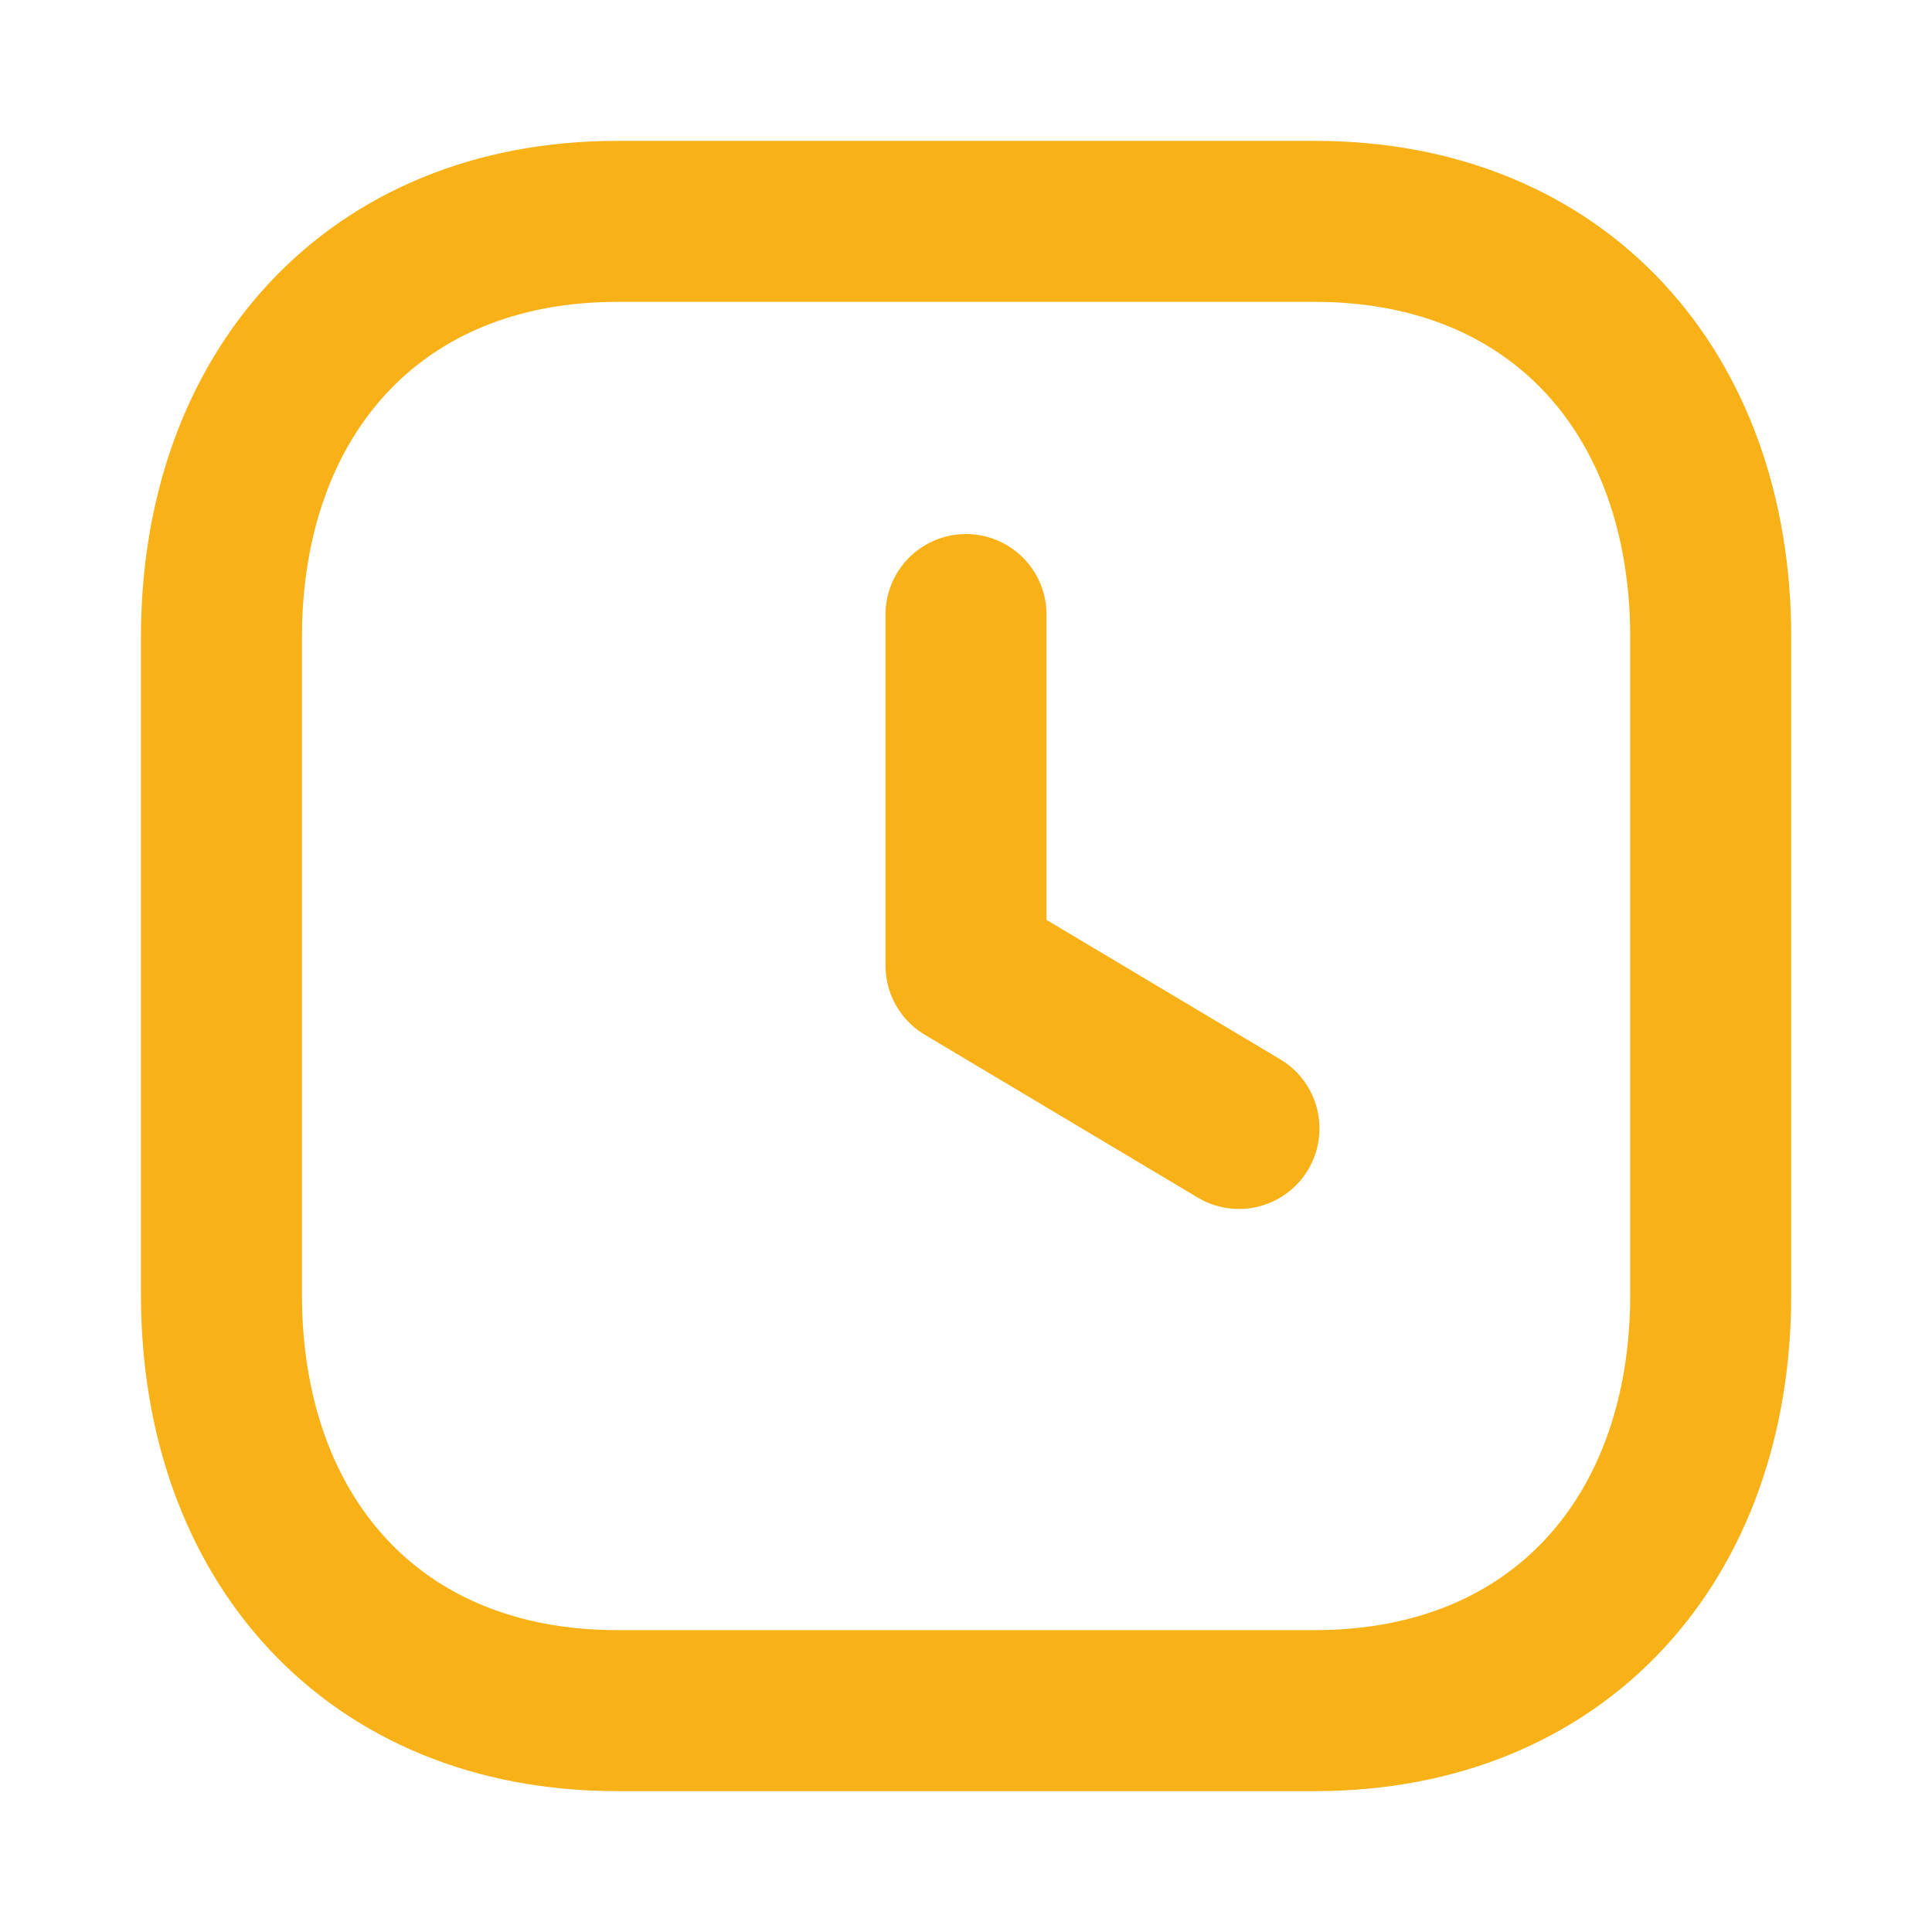
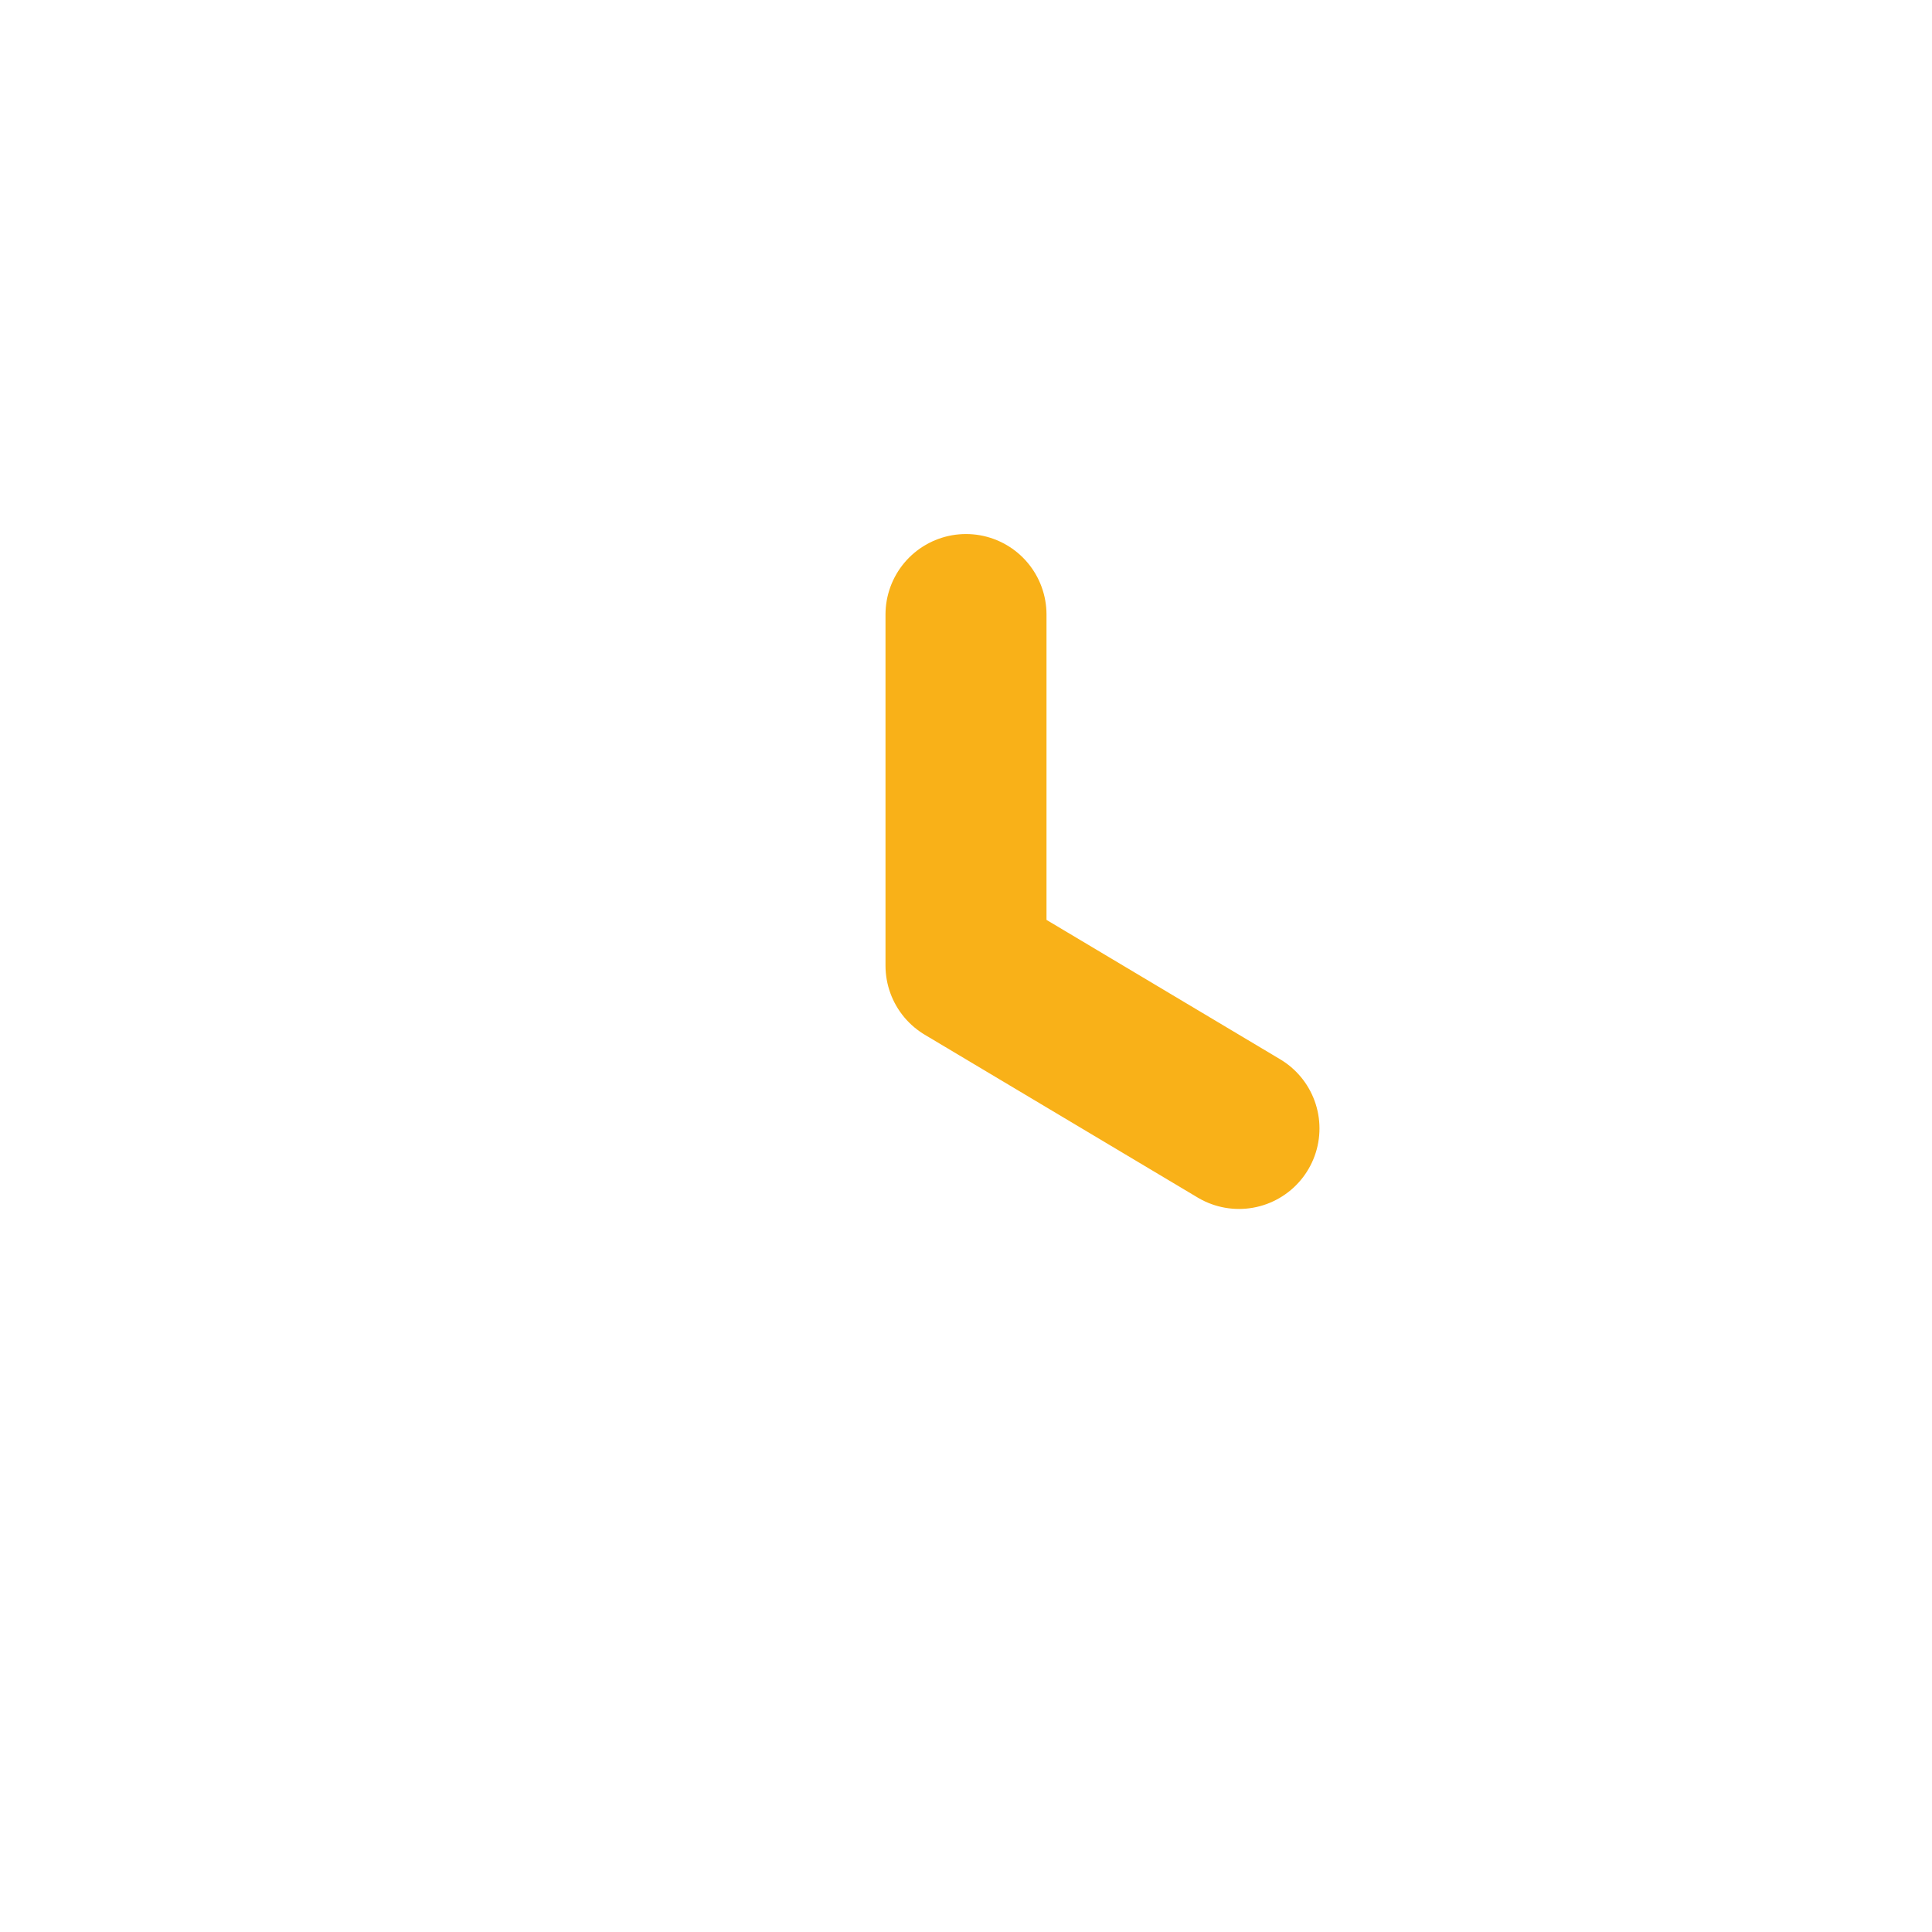
<svg xmlns="http://www.w3.org/2000/svg" width="24" height="24" viewBox="0 0 24 24" fill="none">
-   <path fill-rule="evenodd" clip-rule="evenodd" d="M16.335 2.75H7.666C4.645 2.75 2.751 4.889 2.751 7.916V16.084C2.751 19.111 4.635 21.25 7.666 21.25H16.334C19.365 21.25 21.251 19.111 21.251 16.084V7.916C21.251 4.889 19.365 2.75 16.335 2.75Z" stroke="#F9B118" stroke-width="2" stroke-linecap="round" stroke-linejoin="round" />
  <path d="M15.391 14.018L12 11.995V7.634" stroke="#F9B118" stroke-width="2" stroke-linecap="round" stroke-linejoin="round" />
</svg>